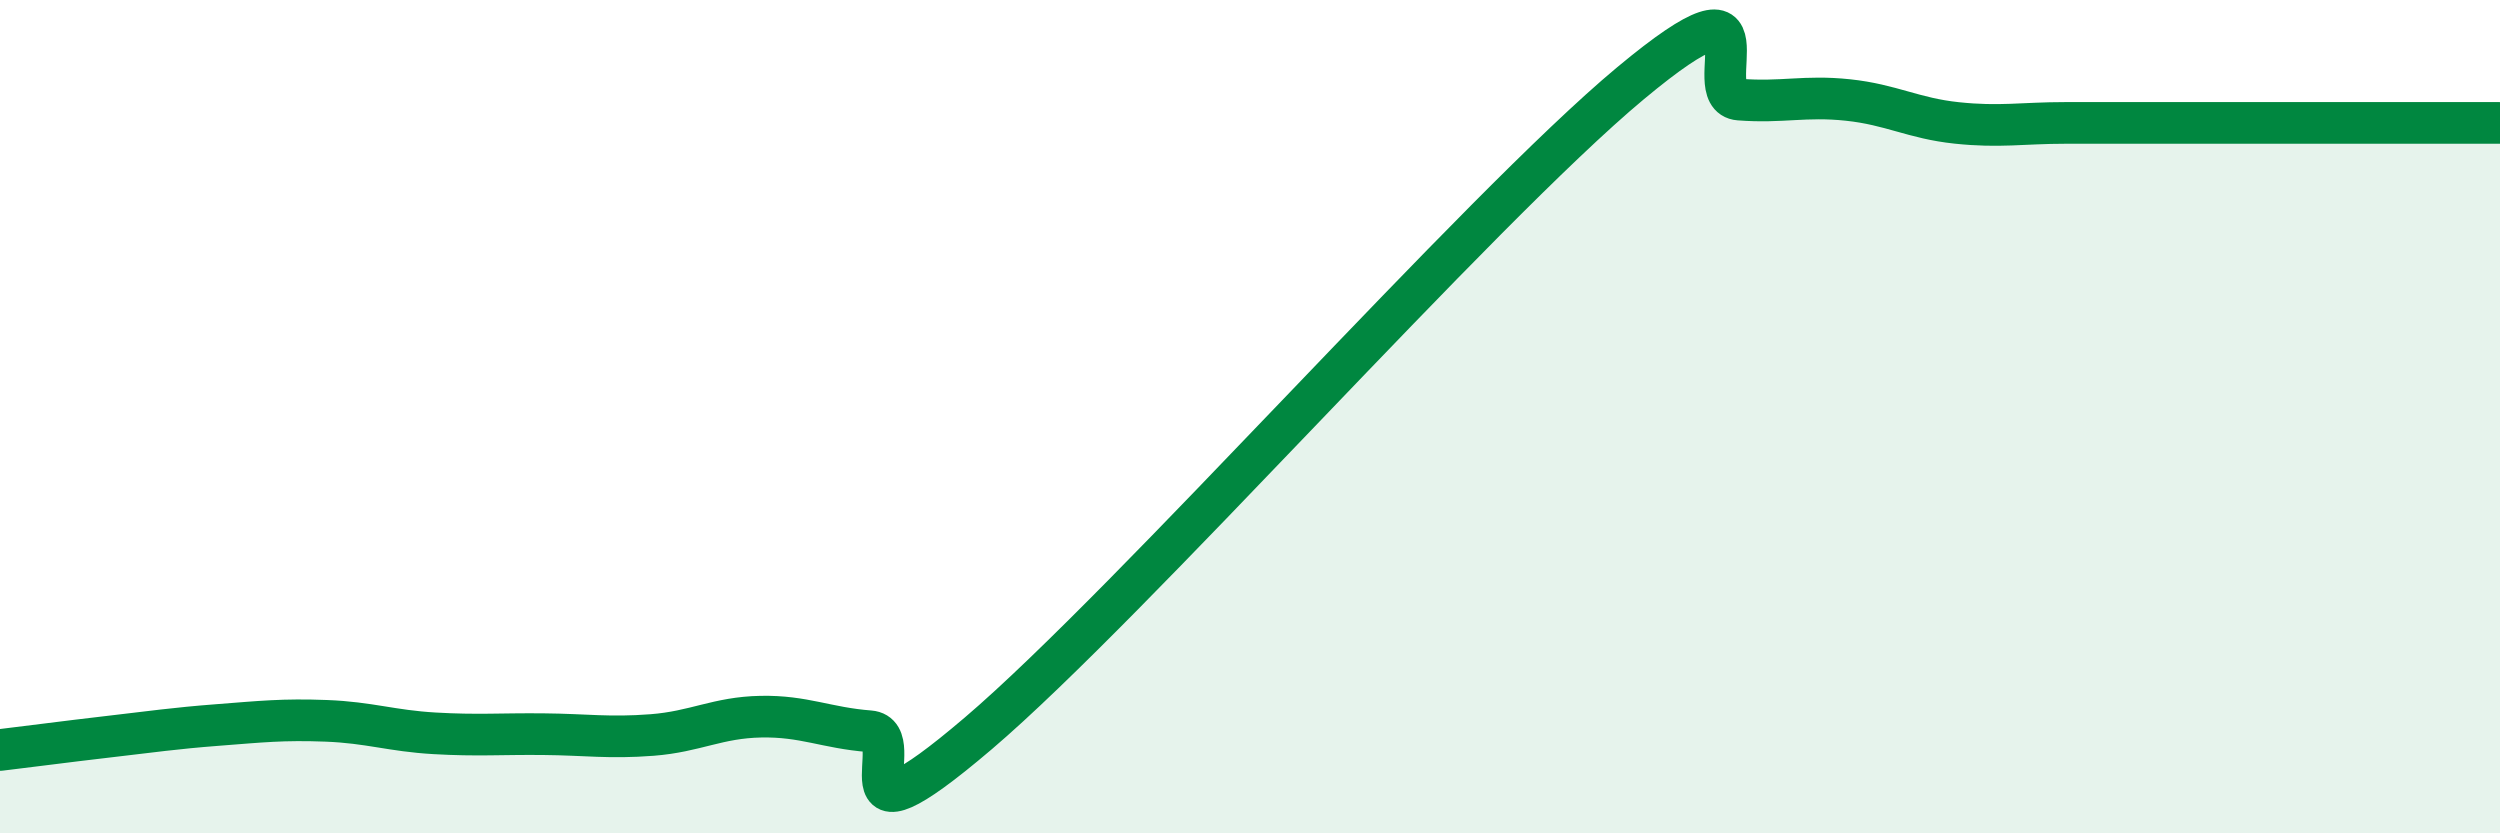
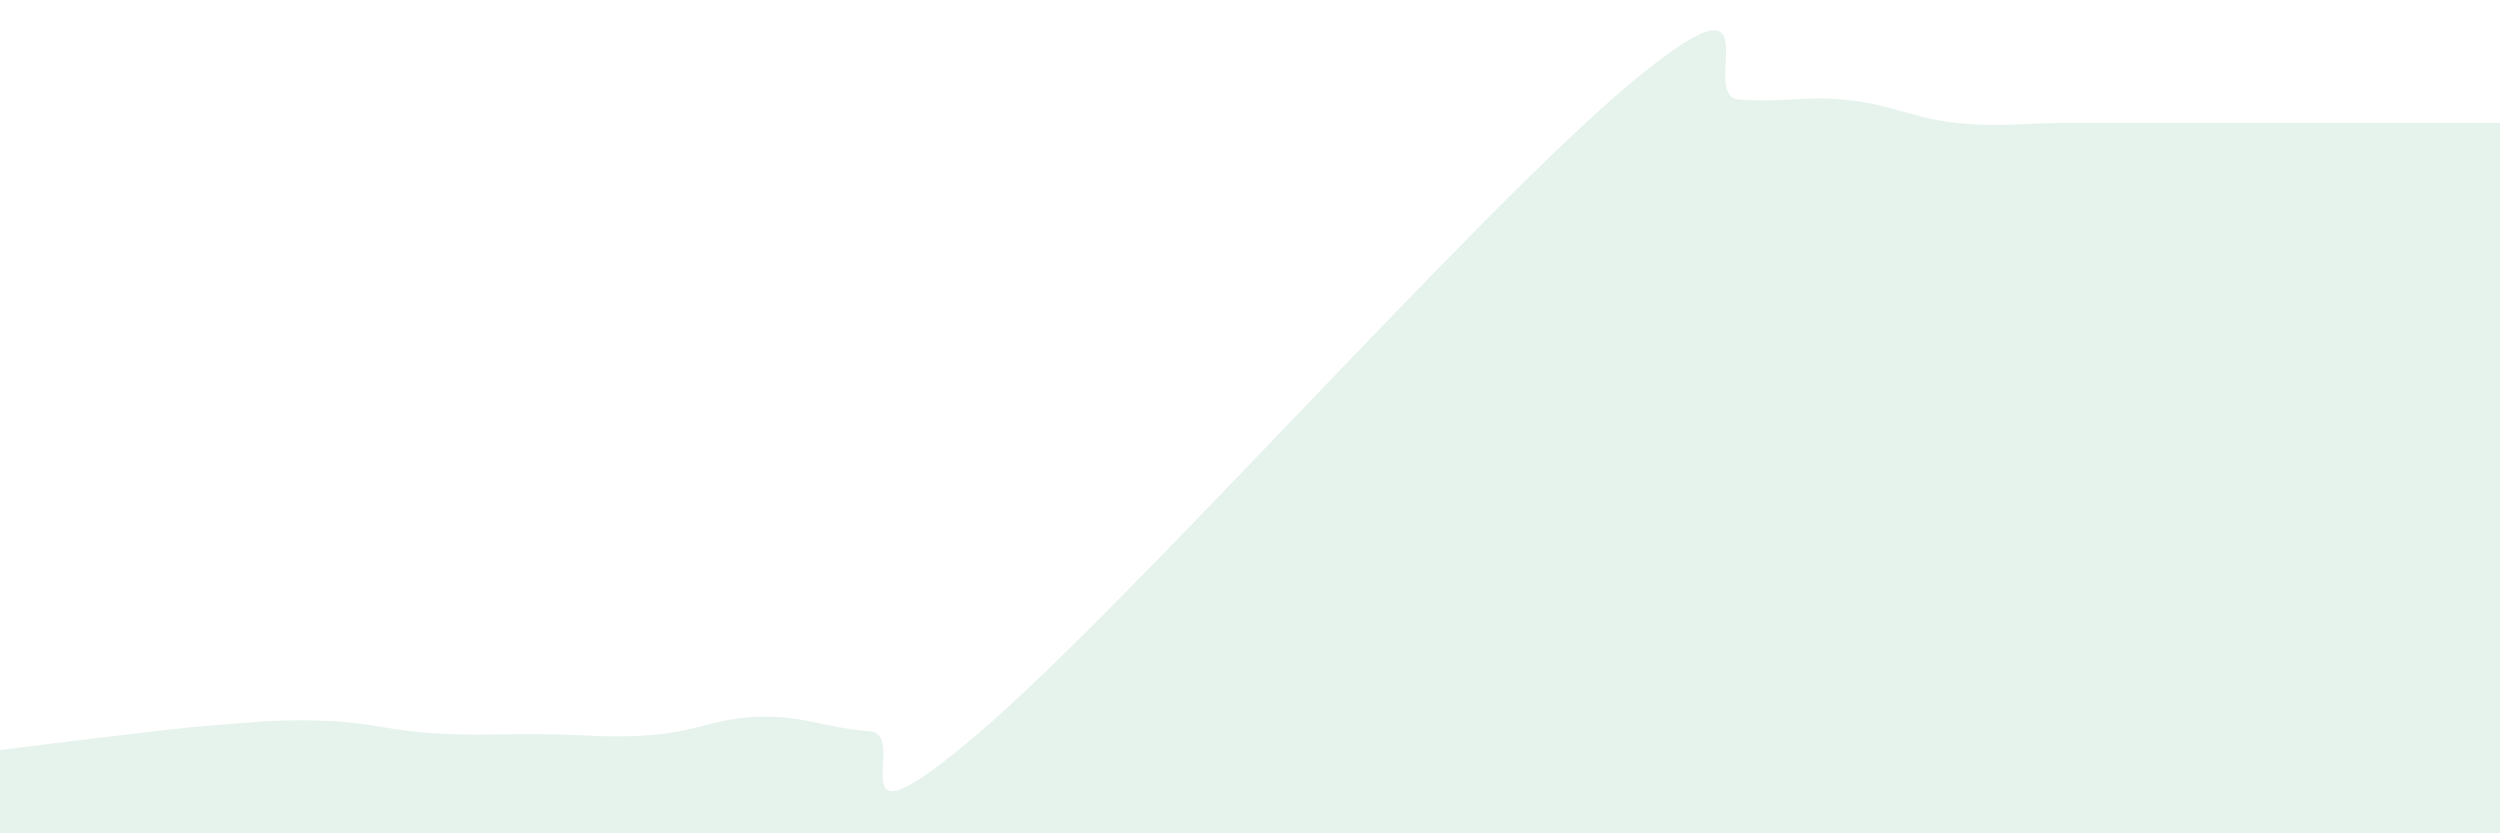
<svg xmlns="http://www.w3.org/2000/svg" width="60" height="20" viewBox="0 0 60 20">
  <path d="M 0,18 C 0.52,17.94 1.57,17.8 2.61,17.68 C 3.65,17.56 4.18,17.48 5.22,17.4 C 6.26,17.32 6.79,17.26 7.83,17.3 C 8.87,17.34 9.39,17.54 10.43,17.6 C 11.47,17.66 12,17.61 13.04,17.62 C 14.08,17.63 14.61,17.72 15.65,17.64 C 16.69,17.56 17.22,17.22 18.26,17.2 C 19.3,17.18 19.83,17.47 20.87,17.55 C 21.91,17.63 19.83,20.71 23.48,17.6 C 27.13,14.49 35.48,5.04 39.13,2 C 42.78,-1.04 40.7,2.31 41.74,2.39 C 42.78,2.47 43.31,2.29 44.35,2.4 C 45.39,2.51 45.92,2.84 46.96,2.95 C 48,3.06 48.53,2.95 49.57,2.95 C 50.61,2.95 51.13,2.95 52.17,2.95 C 53.21,2.95 53.74,2.95 54.78,2.95 C 55.82,2.95 56.35,2.95 57.39,2.95 C 58.43,2.95 59.48,2.95 60,2.95L60 20L0 20Z" fill="#008740" opacity="0.1" stroke-linecap="round" stroke-linejoin="round" />
-   <path d="M 0,18 C 0.52,17.94 1.57,17.8 2.61,17.68 C 3.65,17.56 4.18,17.48 5.22,17.4 C 6.26,17.32 6.79,17.26 7.83,17.3 C 8.87,17.34 9.39,17.54 10.43,17.6 C 11.47,17.66 12,17.61 13.04,17.62 C 14.08,17.63 14.61,17.72 15.65,17.64 C 16.69,17.56 17.22,17.22 18.26,17.2 C 19.3,17.18 19.83,17.47 20.87,17.55 C 21.91,17.63 19.83,20.71 23.48,17.6 C 27.13,14.49 35.48,5.04 39.13,2 C 42.78,-1.04 40.7,2.31 41.74,2.39 C 42.78,2.47 43.31,2.29 44.35,2.4 C 45.39,2.51 45.92,2.84 46.96,2.95 C 48,3.06 48.53,2.95 49.57,2.95 C 50.61,2.95 51.13,2.95 52.17,2.95 C 53.21,2.95 53.74,2.95 54.78,2.95 C 55.82,2.95 56.35,2.95 57.39,2.95 C 58.43,2.95 59.48,2.95 60,2.95" stroke="#008740" stroke-width="1" fill="none" stroke-linecap="round" stroke-linejoin="round" />
</svg>